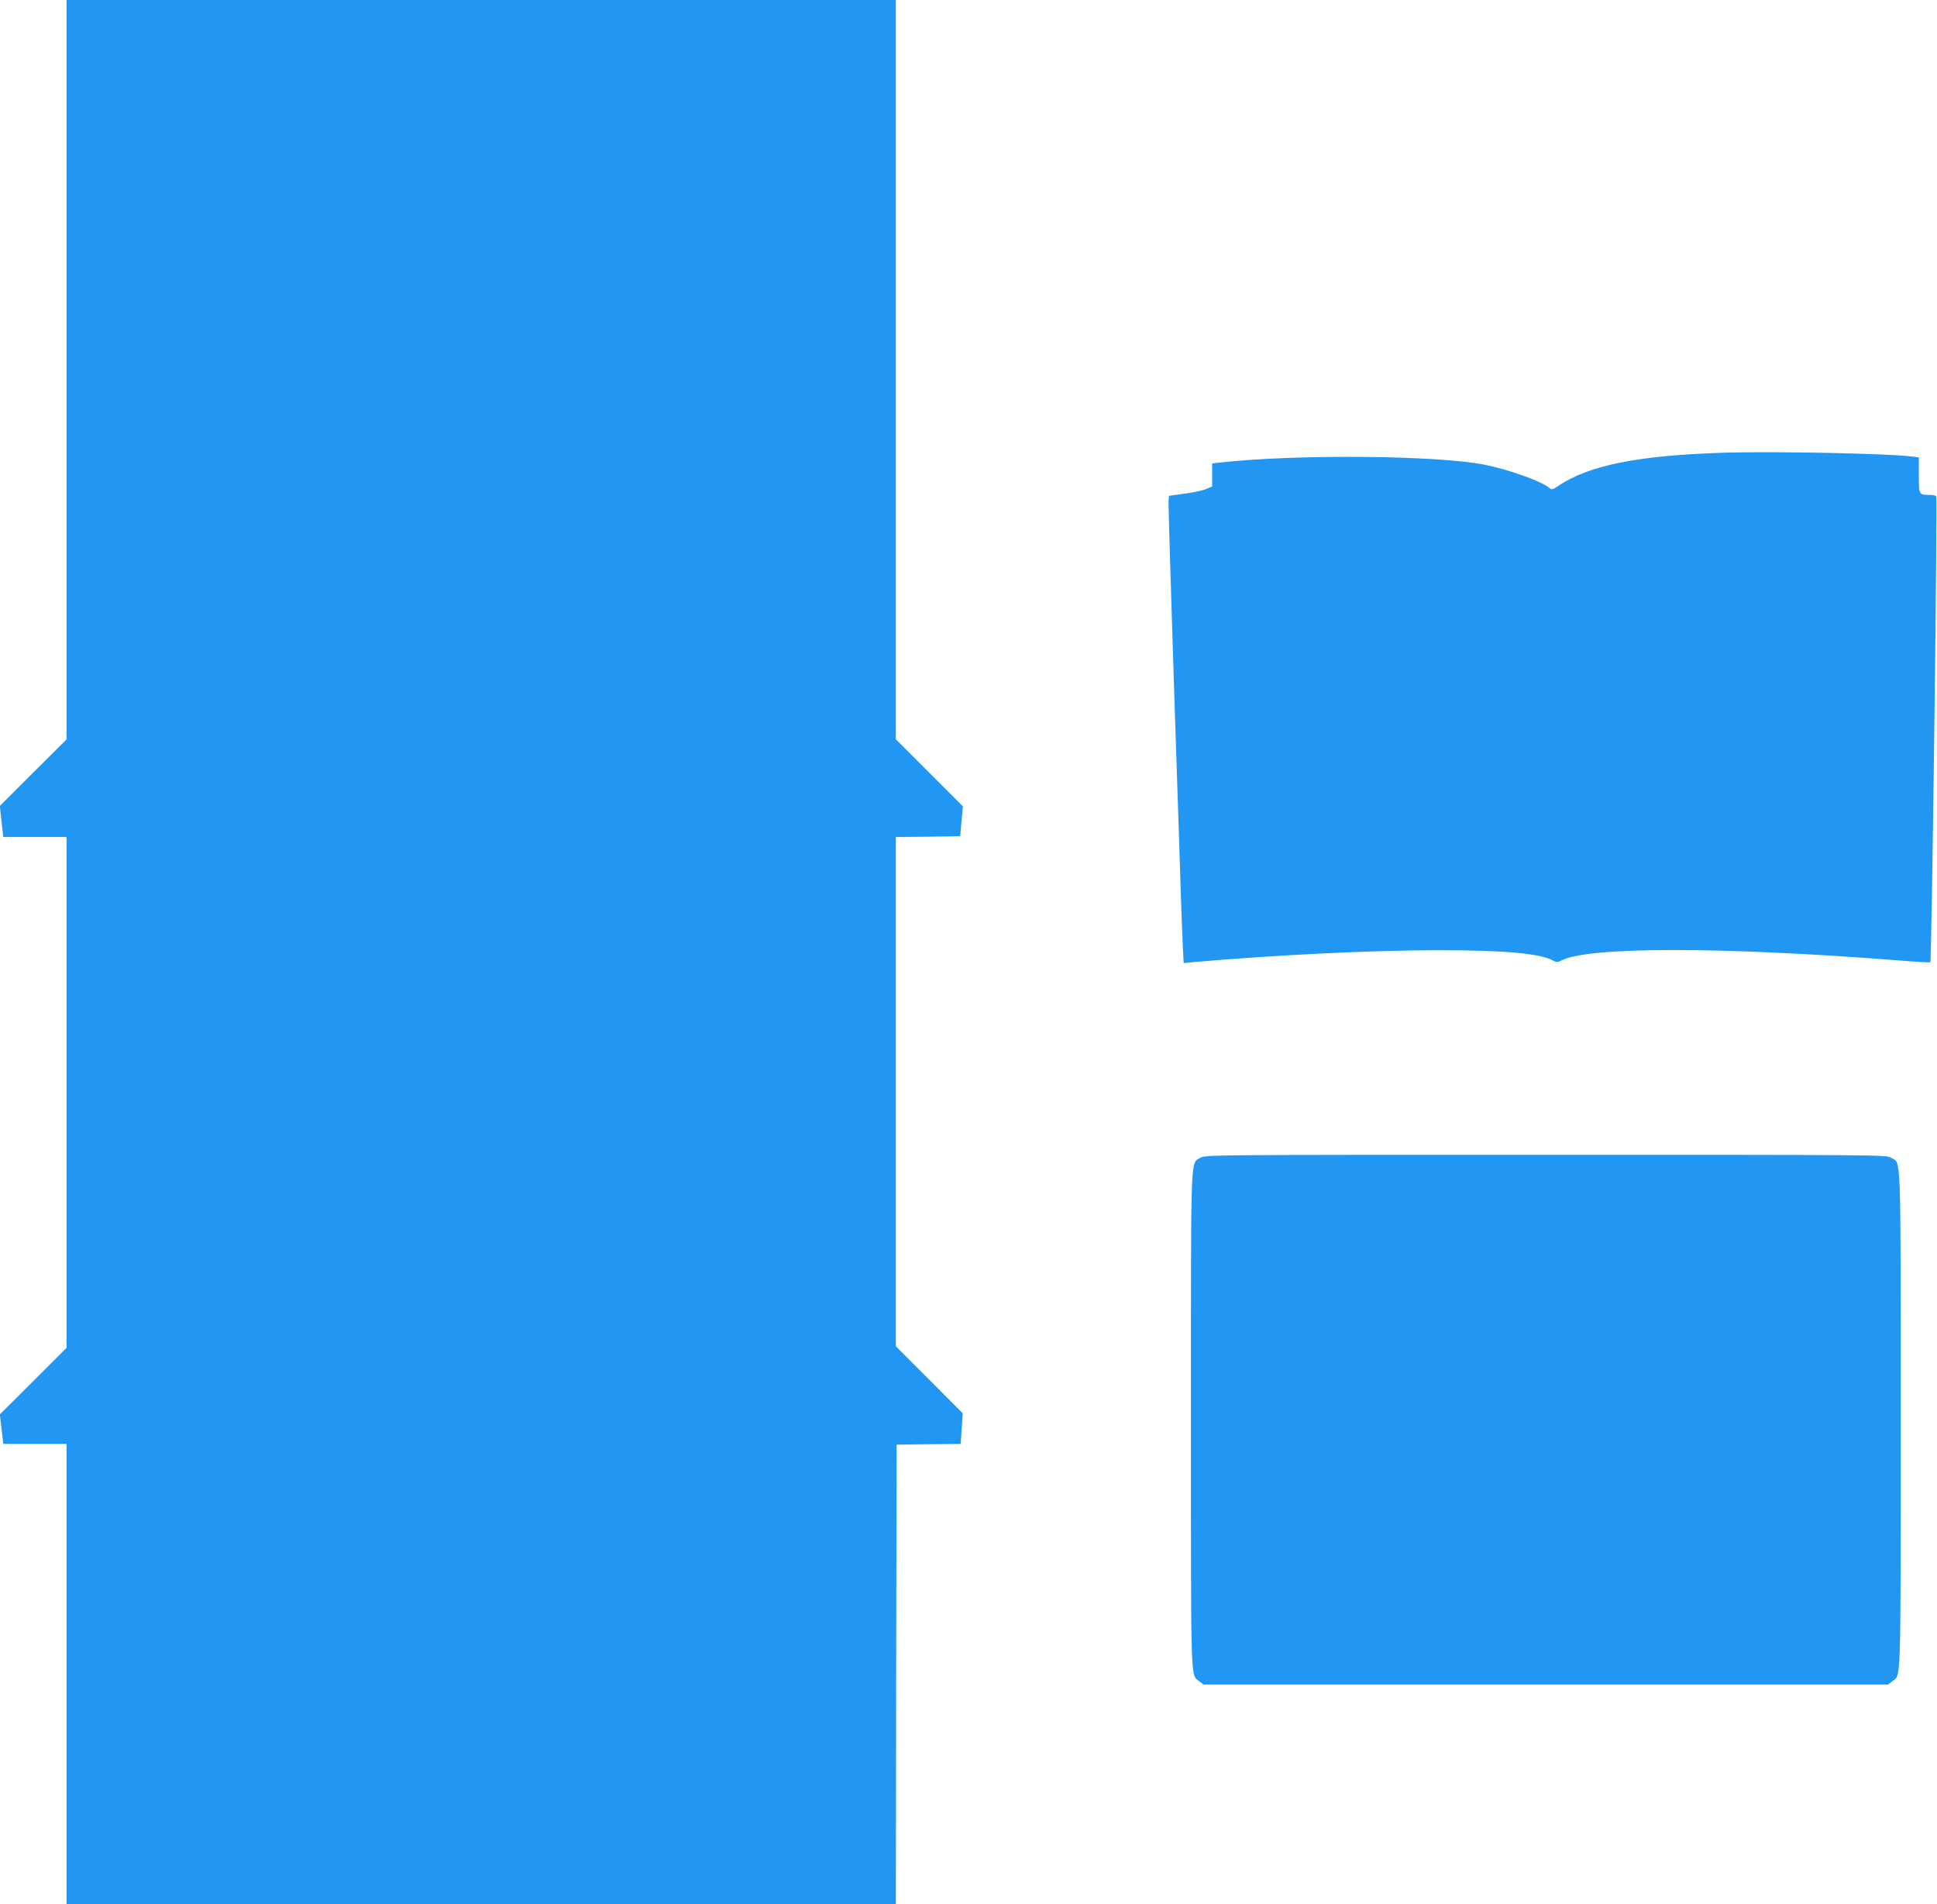
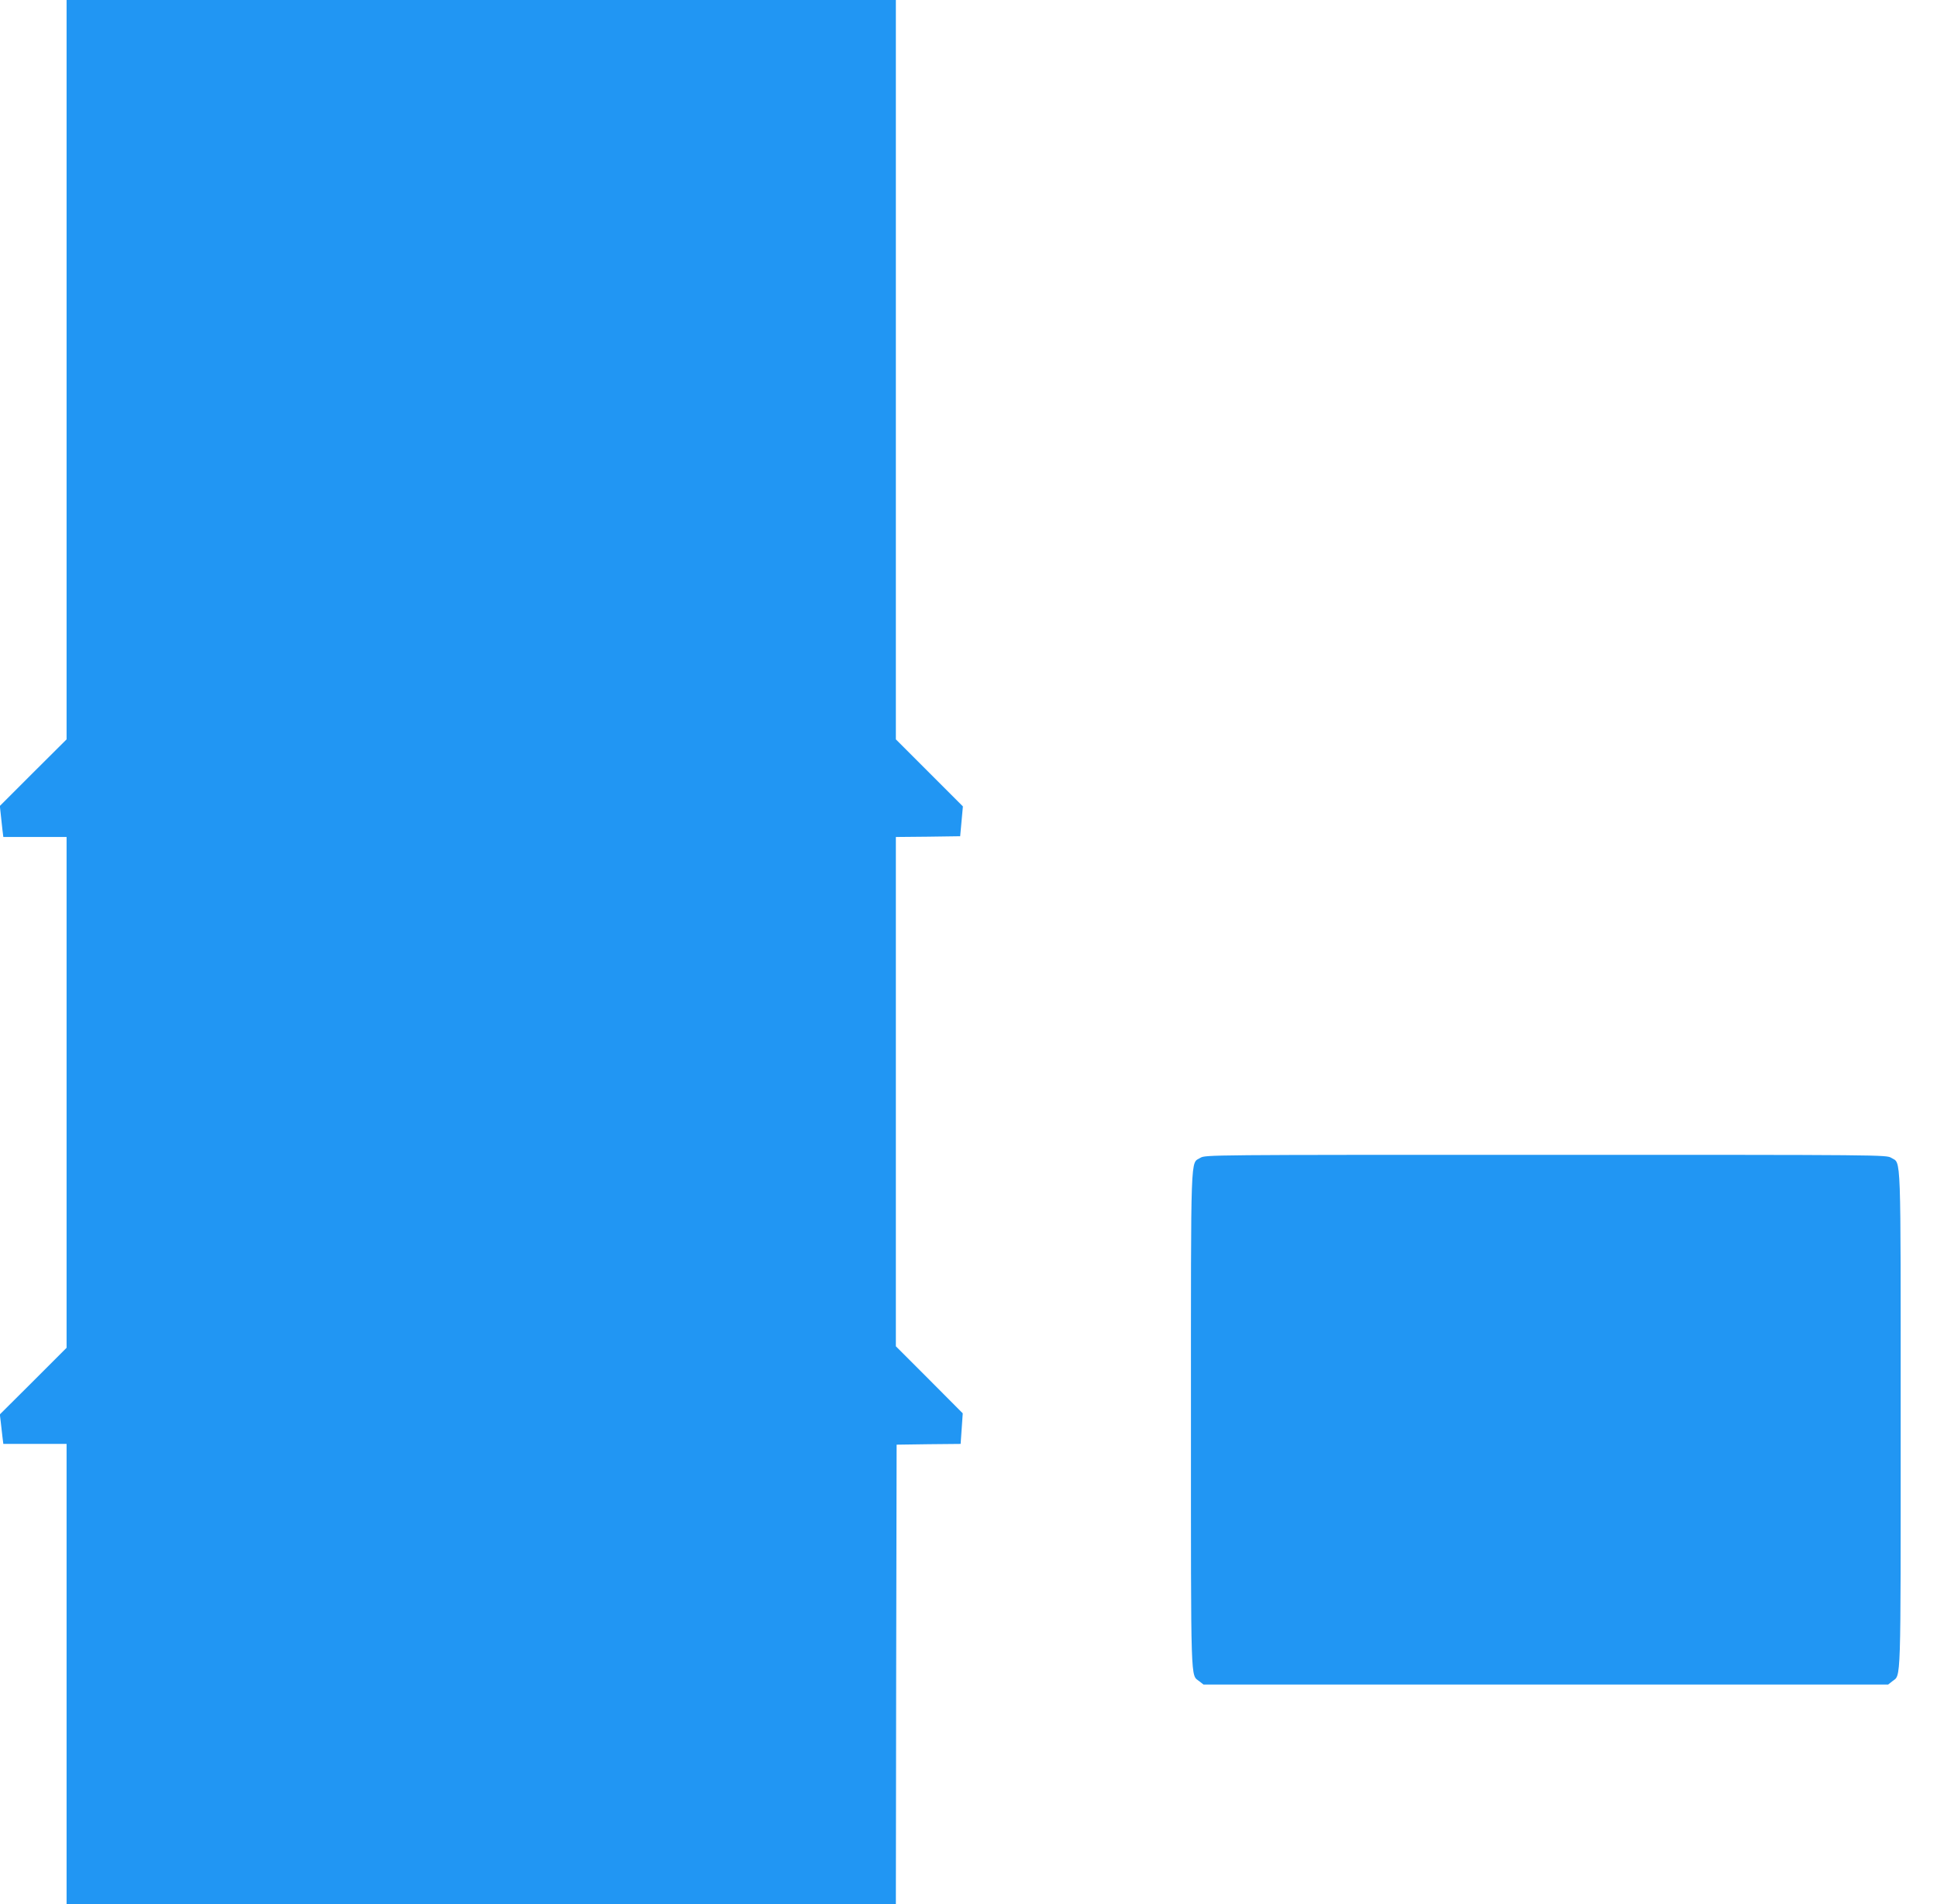
<svg xmlns="http://www.w3.org/2000/svg" version="1.0" width="1280pt" height="1258pt" viewBox="0 0 1280 1258" preserveAspectRatio="xMidYMid meet">
  <g transform="translate(0,1258) scale(0.1,-0.1)" fill="#2196f3" stroke="none">
    <path d="M440 10137 l0 -2442 -221 -220 -220 -220 6 -55 c3 -30 8 -76 11 -102 l6 -48 209 0 209 0 0 -1688 0 -1687 -220 -220 -221 -220 6 -50 c3 -27 8 -71 11 -97 l6 -48 209 0 209 0 0 -1520 0 -1520 2740 0 2740 0 2 1517 3 1518 211 3 212 2 7 101 7 101 -221 222 -221 221 0 1682 0 1683 213 2 212 3 9 99 9 98 -222 222 -221 221 0 2443 0 2442 -2740 0 -2740 0 0 -2443z" />
-     <path d="M11395 9589 c-564 -17 -896 -83 -1095 -218 -39 -26 -47 -28 -60 -16 -48 43 -264 121 -427 154 -309 63 -1252 71 -1750 15 l-53 -6 0 -77 0 -76 -43 -17 c-23 -10 -87 -23 -142 -30 l-100 -14 -3 -29 c-2 -17 15 -583 37 -1260 23 -676 43 -1306 46 -1400 3 -93 8 -221 11 -284 l6 -114 72 7 c545 47 1163 77 1601 78 439 0 675 -20 765 -67 27 -14 33 -14 60 0 176 91 1065 91 2233 -1 109 -9 200 -14 203 -12 9 10 48 3063 39 3078 -3 6 -21 10 -38 10 -78 0 -77 -1 -77 130 l0 118 -47 6 c-162 20 -912 35 -1238 25z" />
-     <path d="M7932 4930 c-66 -41 -62 76 -62 -1730 0 -1783 -3 -1682 55 -1728 l28 -22 2262 0 2262 0 28 22 c58 46 55 -55 55 1728 0 1806 4 1689 -62 1730 -33 20 -44 20 -2283 20 -2239 0 -2250 0 -2283 -20z" />
+     <path d="M7932 4930 c-66 -41 -62 76 -62 -1730 0 -1783 -3 -1682 55 -1728 l28 -22 2262 0 2262 0 28 22 c58 46 55 -55 55 1728 0 1806 4 1689 -62 1730 -33 20 -44 20 -2283 20 -2239 0 -2250 0 -2283 -20" />
  </g>
</svg>